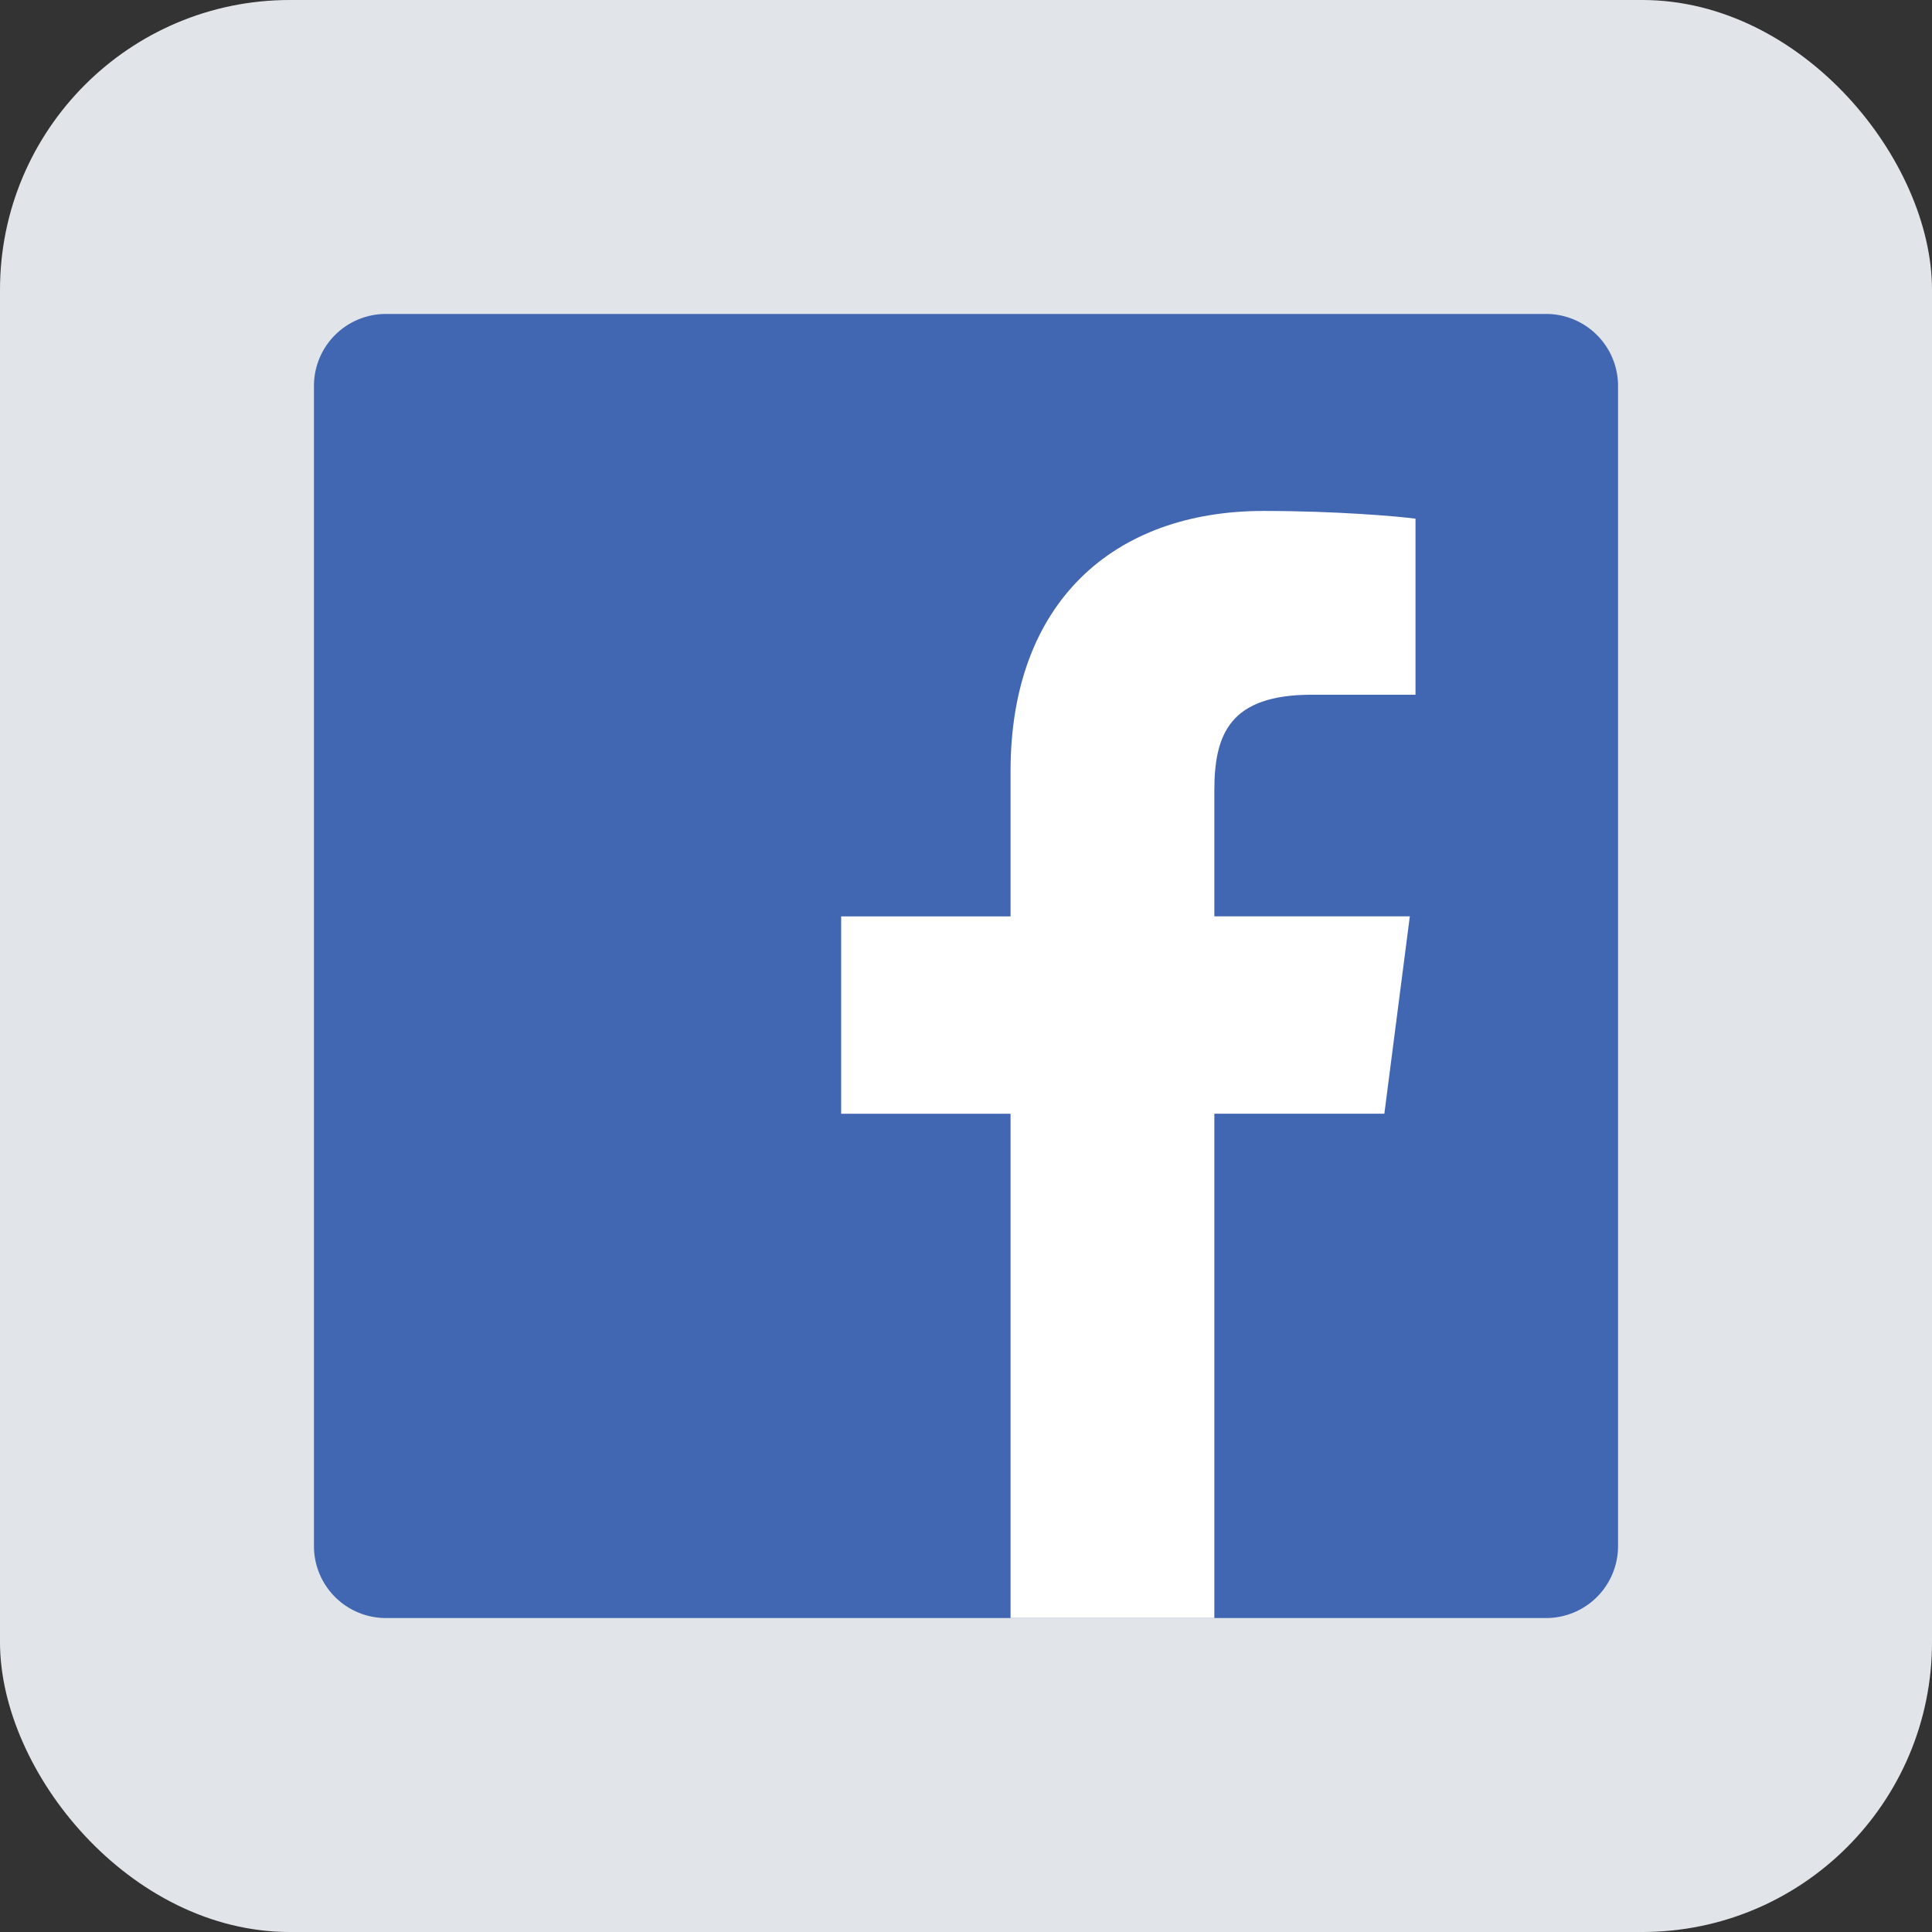
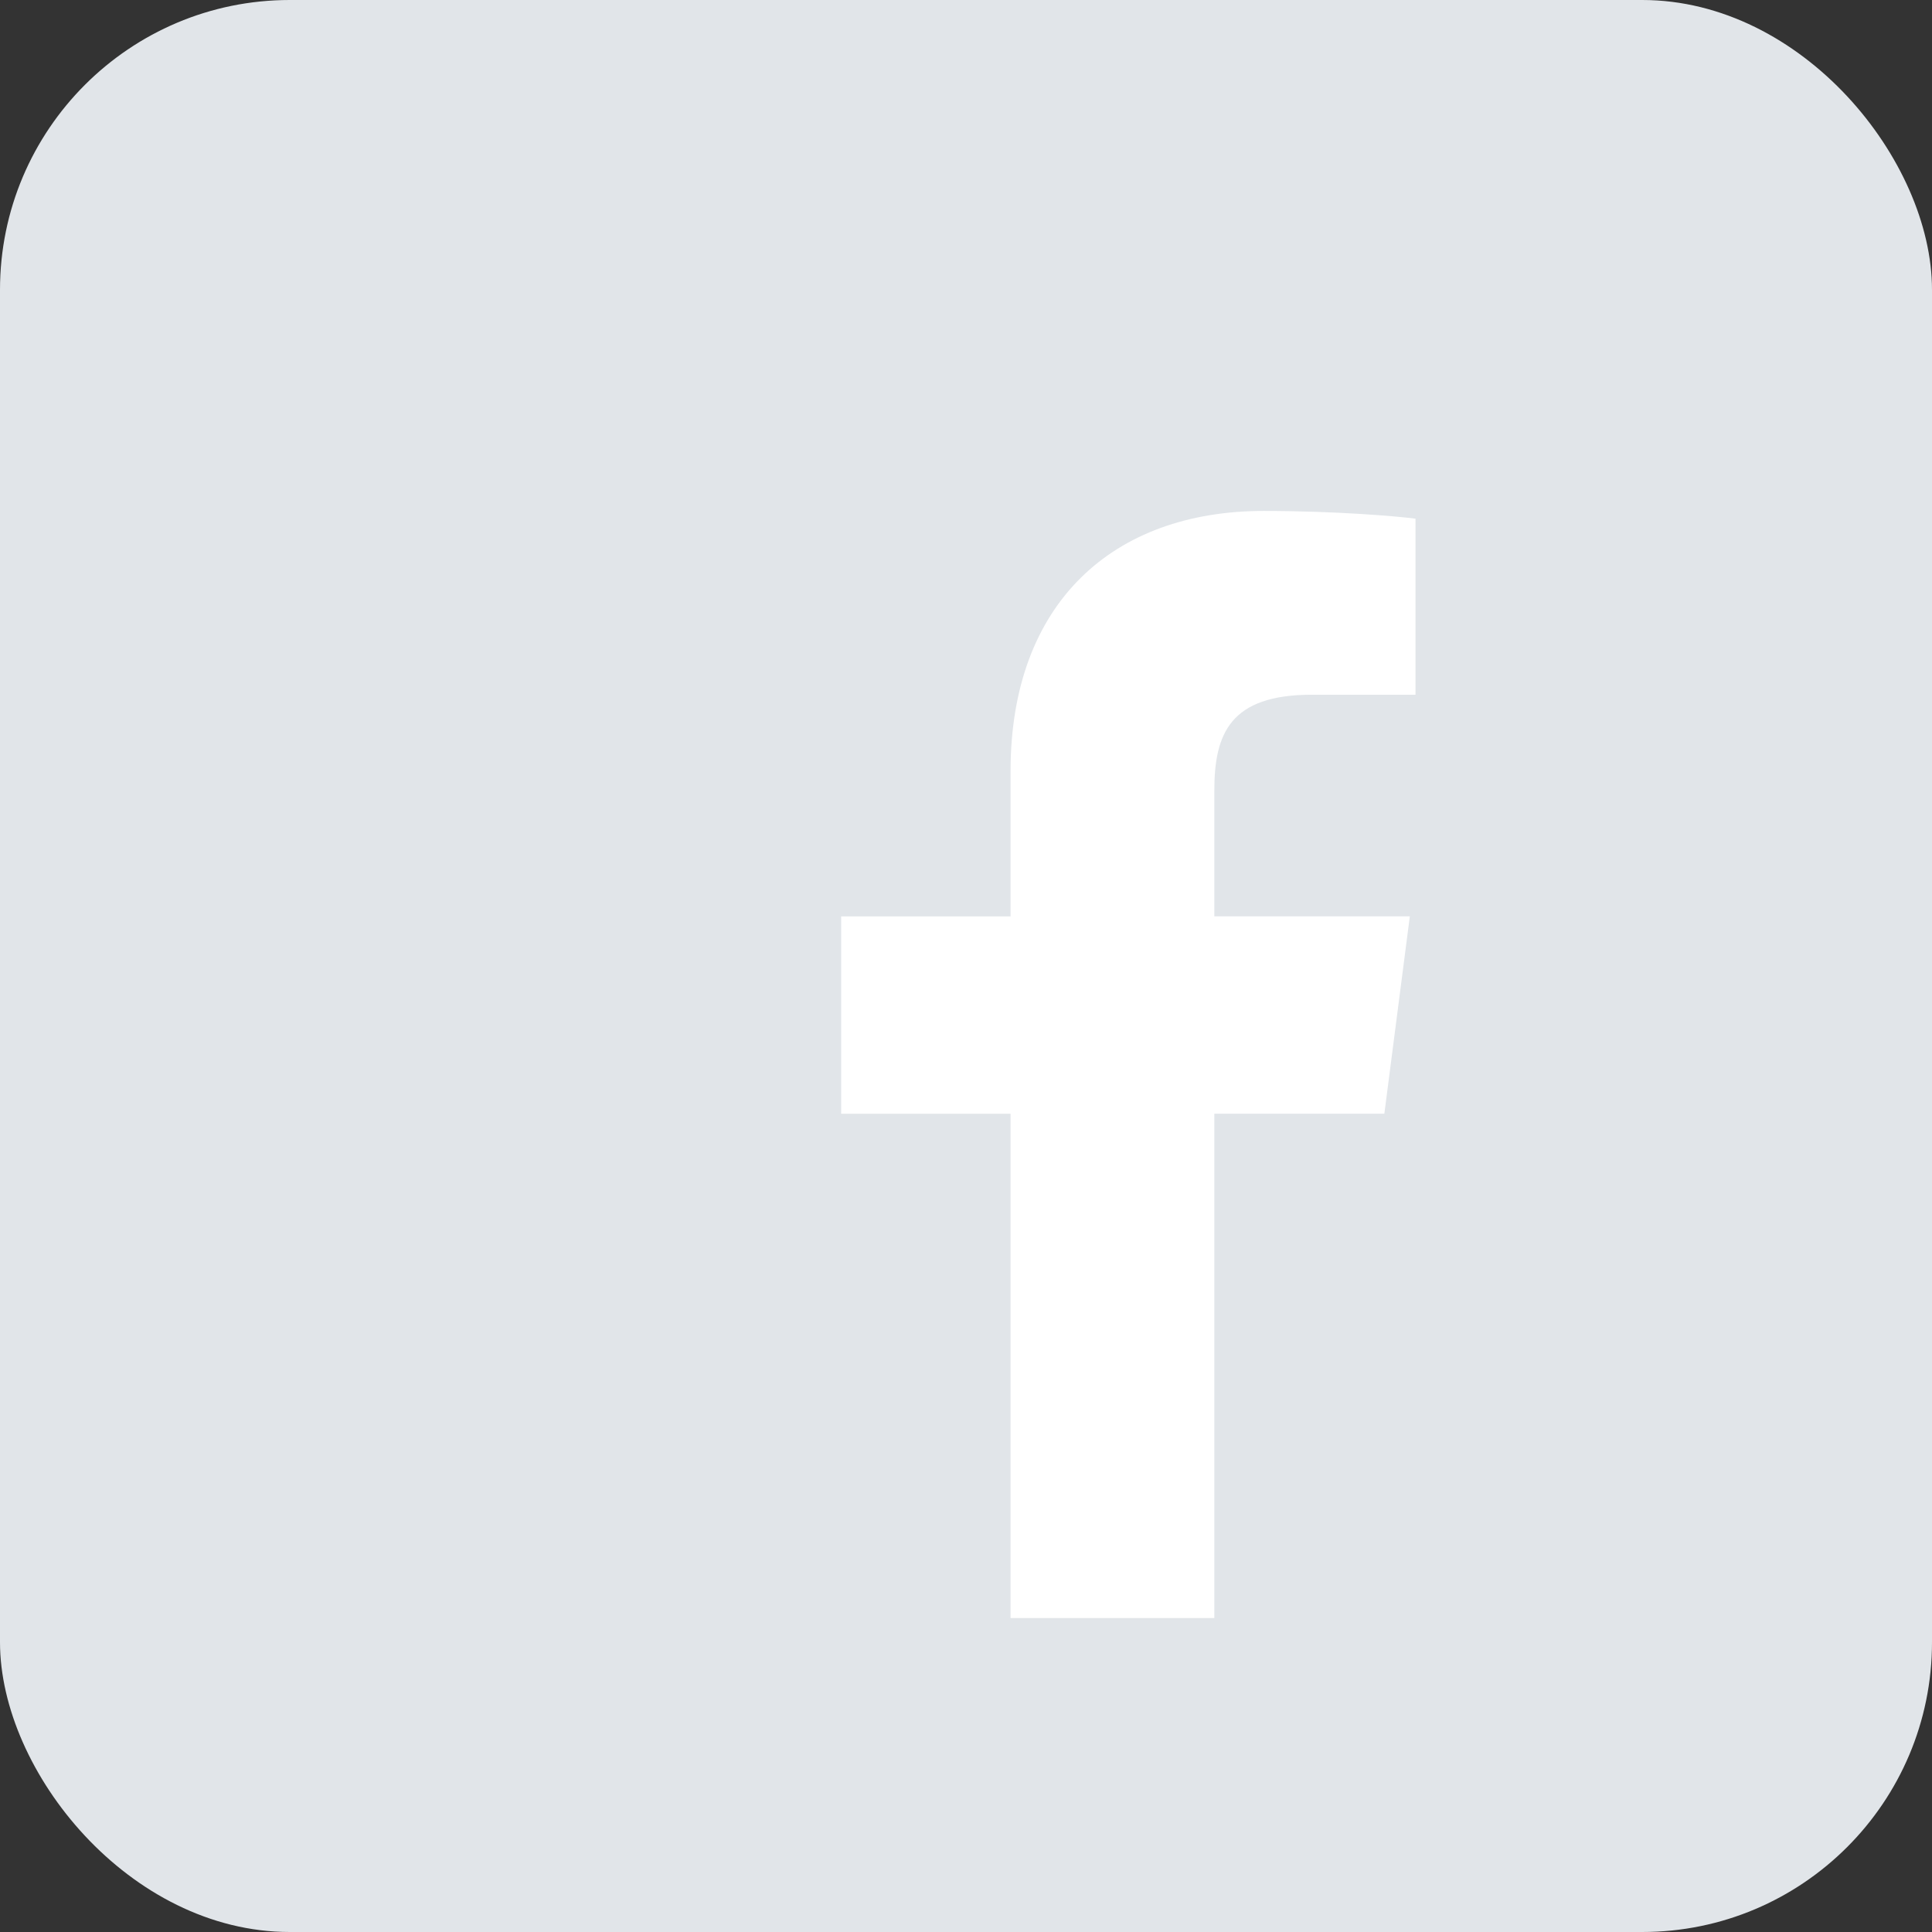
<svg xmlns="http://www.w3.org/2000/svg" width="80" height="80" fill="none">
  <rect width="100%" height="100%" fill="#333333" stroke="none" />
  <rect width="80" height="80" rx="12" fill="#e1e5e9" />
-   <path d="M64.02 13h-48.04A2.98 2.98 0 0 0 13 15.981v48.04A2.98 2.98 0 0 0 15.981 67h48.04A2.98 2.98 0 0 0 67 64.021V15.978A2.98 2.98 0 0 0 64.019 13z" fill="#4267b2" />
  <path d="M50.283 67V46.117h7.04l1.055-8.174h-8.095v-5.206c0-2.36.655-3.97 4.04-3.97h4.29v-7.29c-.747-.1-3.308-.32-6.288-.32-6.223 0-10.48 3.797-10.48 10.773v6.015h-7.014v8.174h7.014V67h8.438z" fill="#fff" />
</svg>